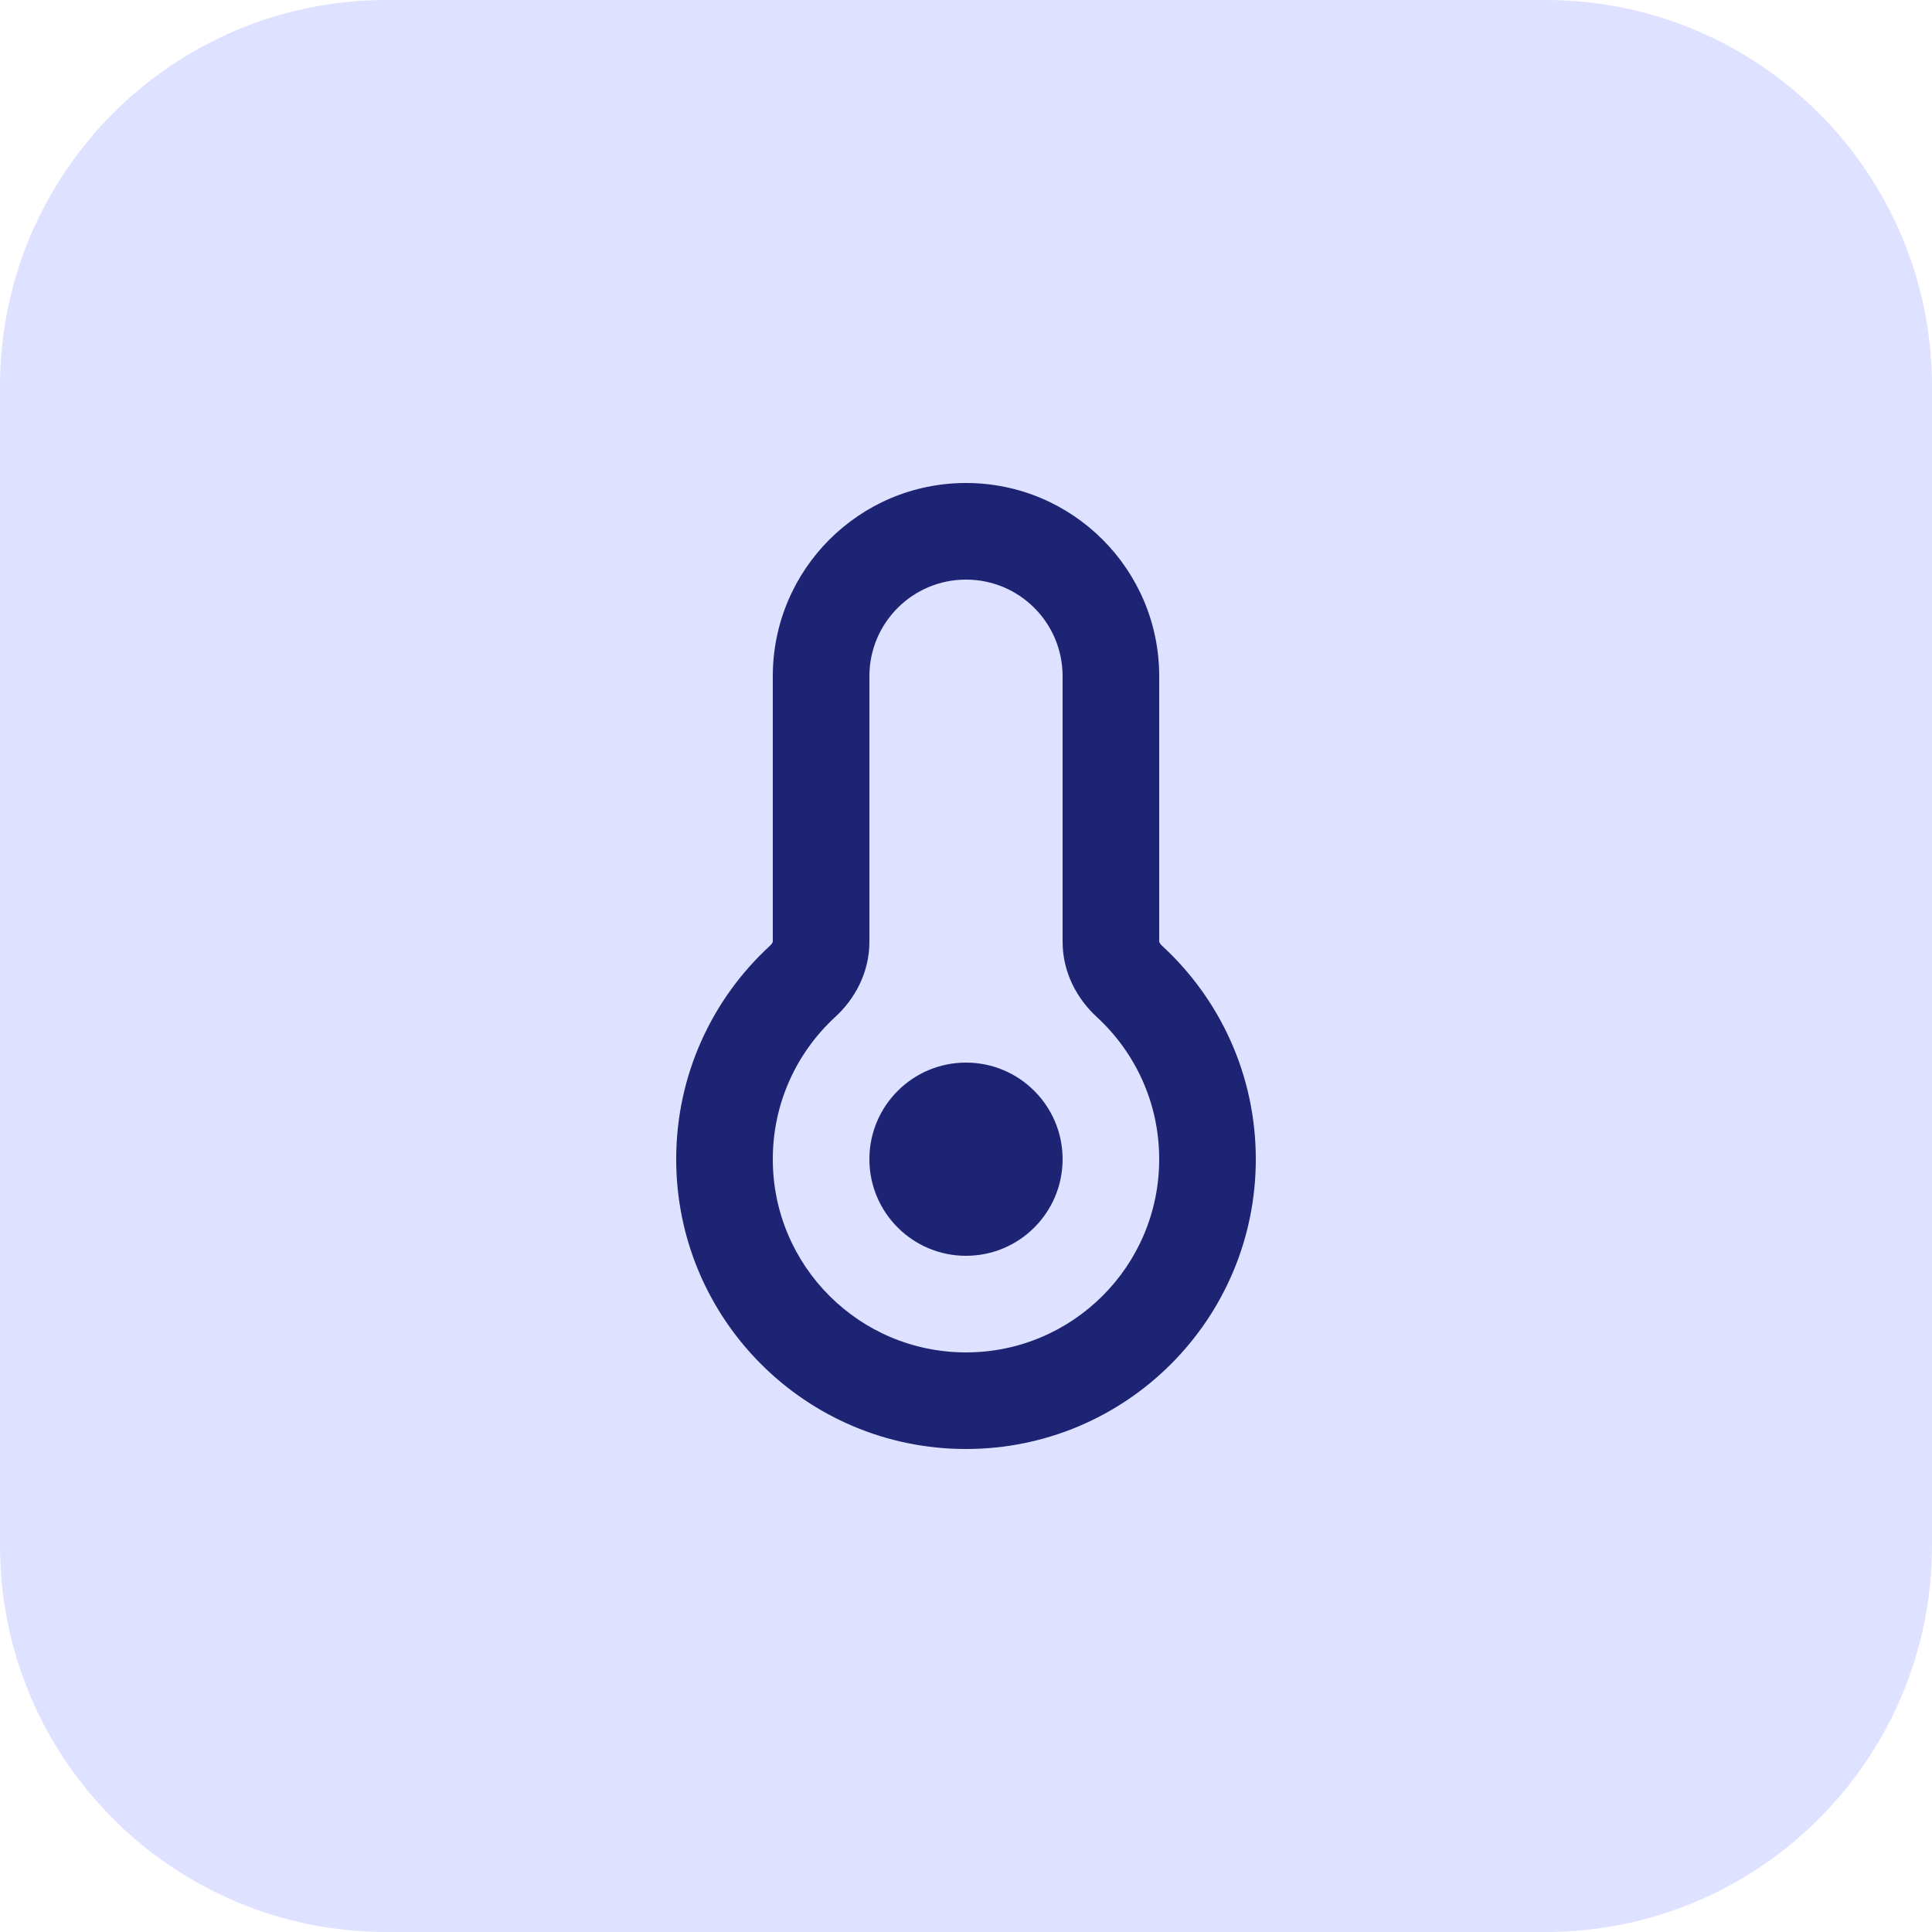
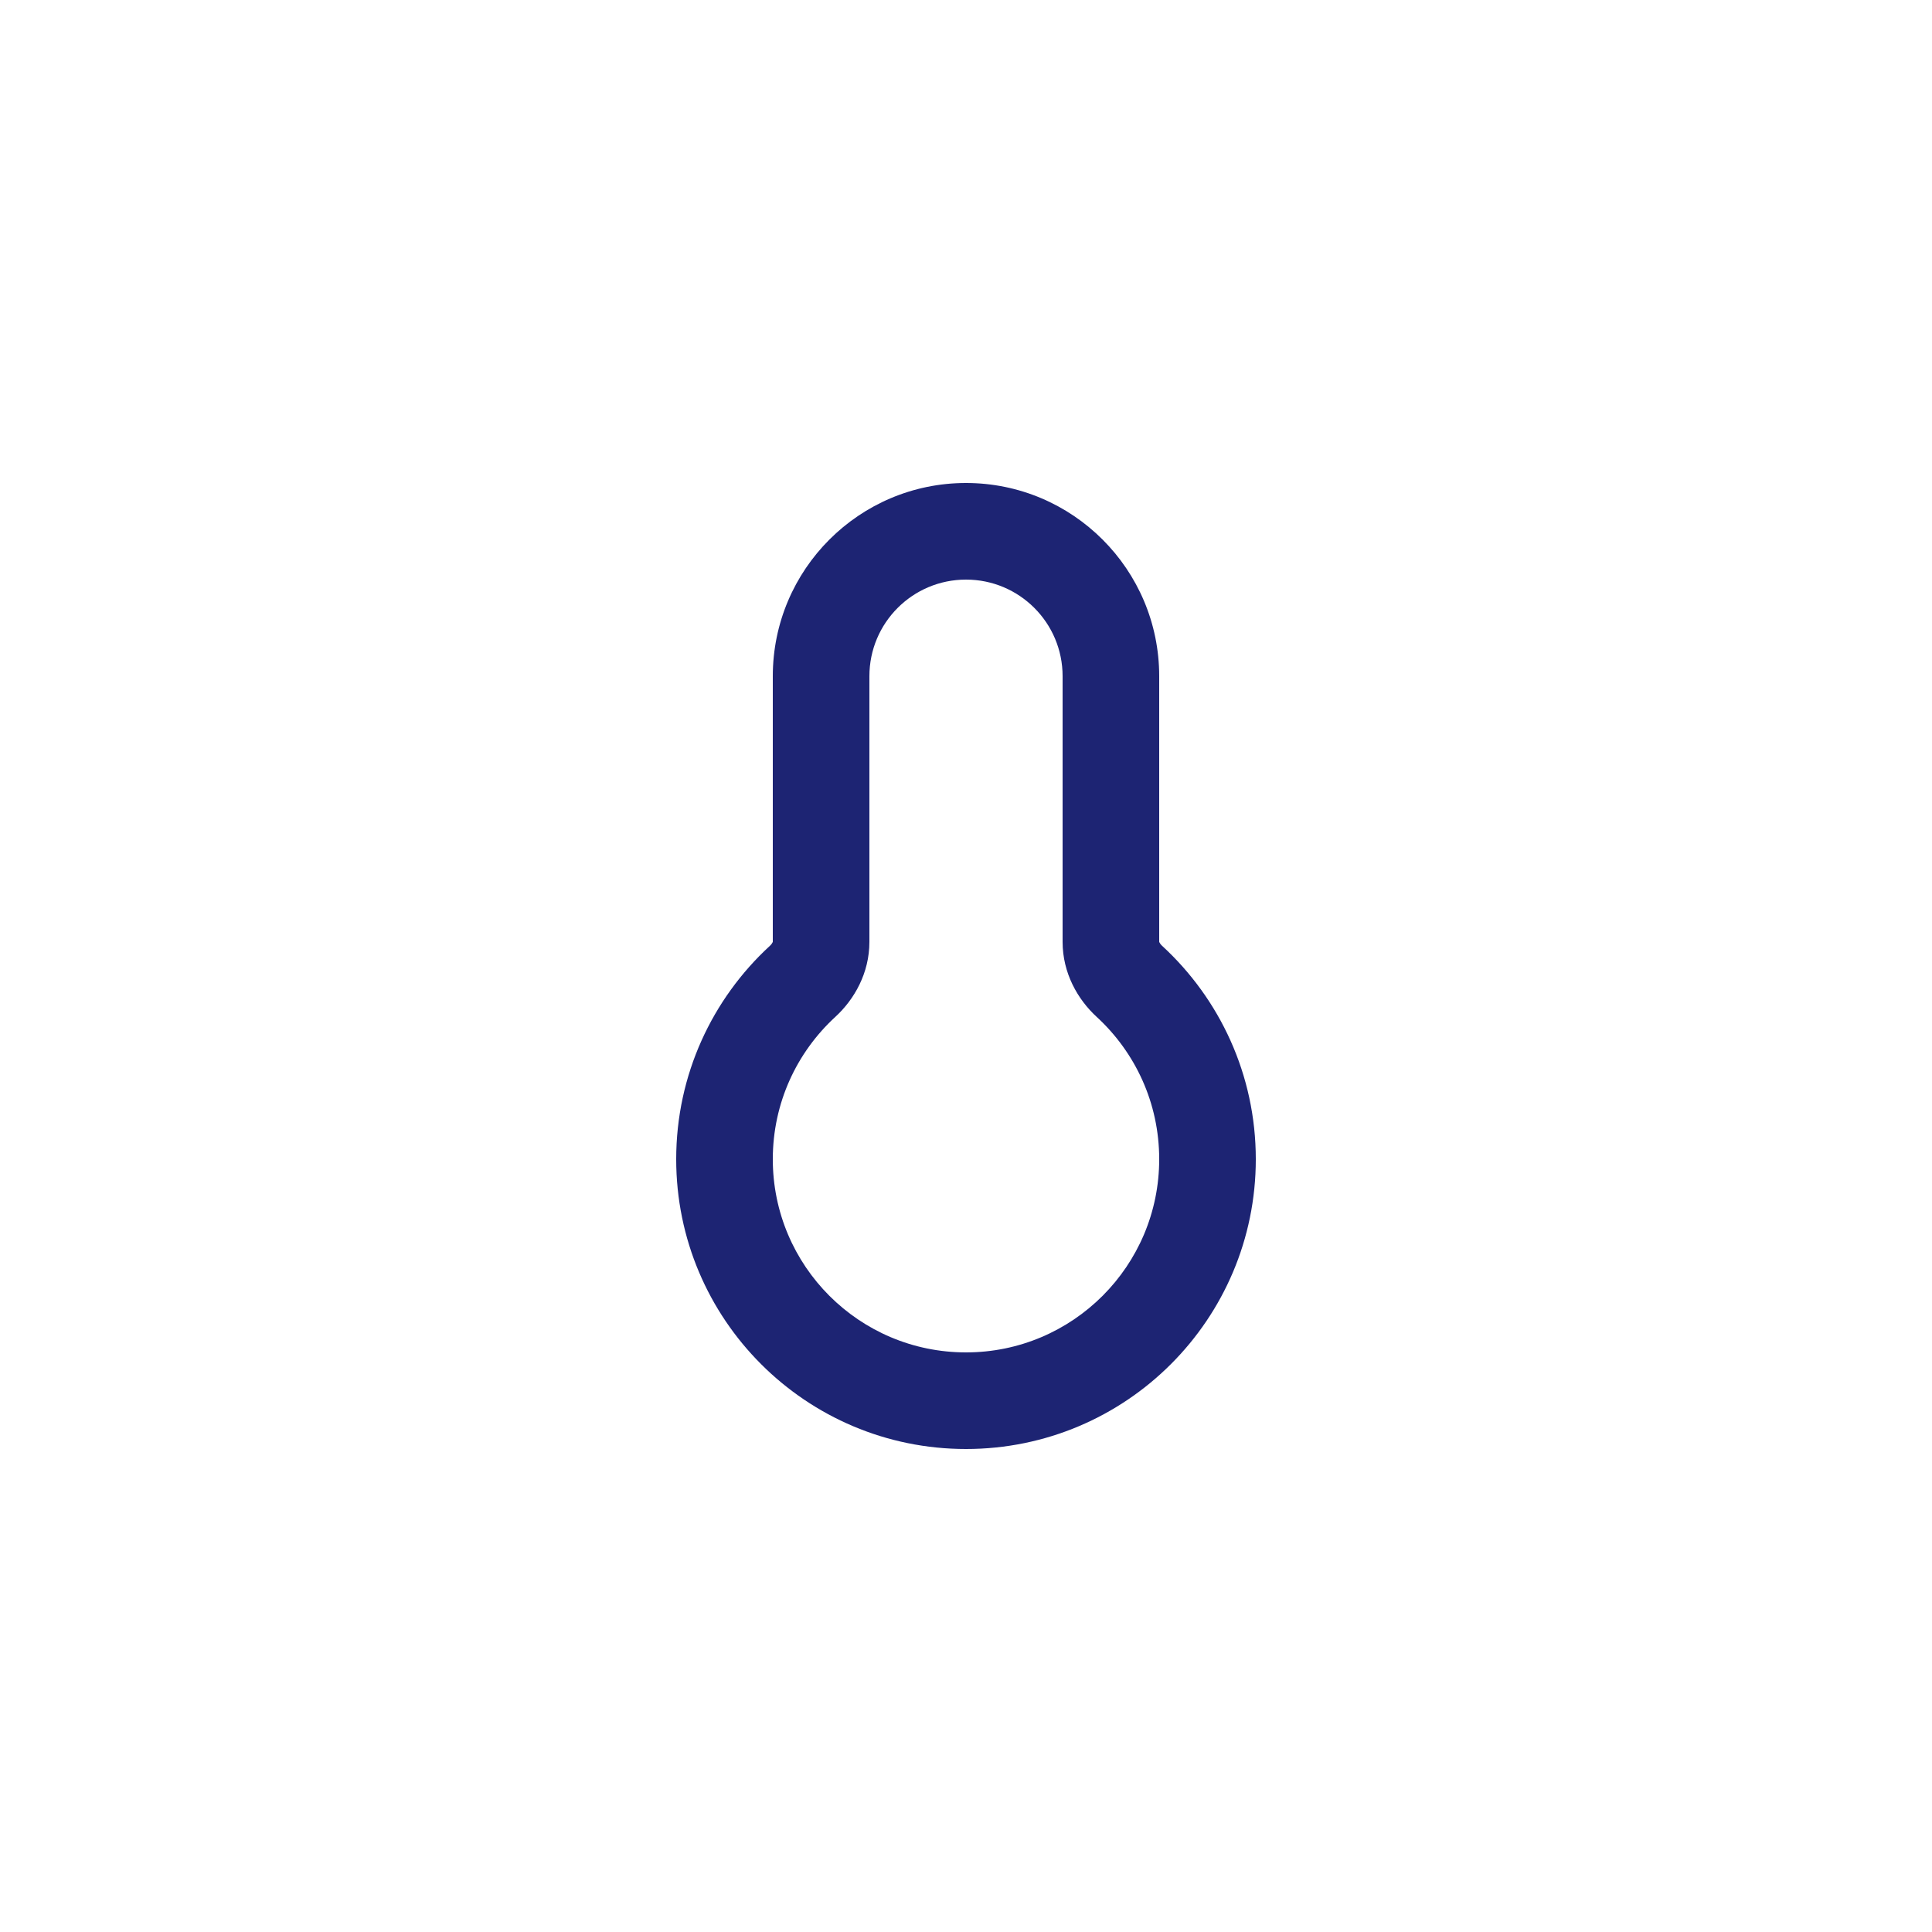
<svg xmlns="http://www.w3.org/2000/svg" width="40" height="40" viewBox="0 0 40 40" fill="none">
-   <path d="M0 8C0 3.582 3.582 0 8 0H32C36.418 0 40 3.582 40 8V32C40 36.418 36.418 40 32 40H8C3.582 40 0 36.418 0 32V8Z" fill="#DEE1FF" />
  <path d="M16.616 20.319L15.939 19.583L16.616 20.319ZM18 14C18 12.895 18.895 12 20 12V10C17.791 10 16 11.791 16 14H18ZM18 19.5V14H16V19.5H18ZM16 24C16 22.835 16.497 21.787 17.293 21.055L15.939 19.583C14.748 20.678 14 22.252 14 24H16ZM20 28C17.791 28 16 26.209 16 24H14C14 27.314 16.686 30 20 30V28ZM24 24C24 26.209 22.209 28 20 28V30C23.314 30 26 27.314 26 24H24ZM22.707 21.055C23.503 21.787 24 22.835 24 24H26C26 22.252 25.252 20.678 24.061 19.583L22.707 21.055ZM22 14V19.5H24V14H22ZM20 12C21.105 12 22 12.895 22 14H24C24 11.791 22.209 10 20 10V12ZM24.061 19.583C24.031 19.555 24.014 19.53 24.006 19.513C23.998 19.497 24 19.494 24 19.5H22C22 20.145 22.31 20.69 22.707 21.055L24.061 19.583ZM16 19.5C16 19.494 16.002 19.497 15.994 19.513C15.986 19.53 15.969 19.555 15.939 19.583L17.293 21.055C17.69 20.69 18 20.145 18 19.5H16Z" fill="#1D2473" />
-   <circle cx="20" cy="24" r="2" fill="#1D2473" />
</svg>